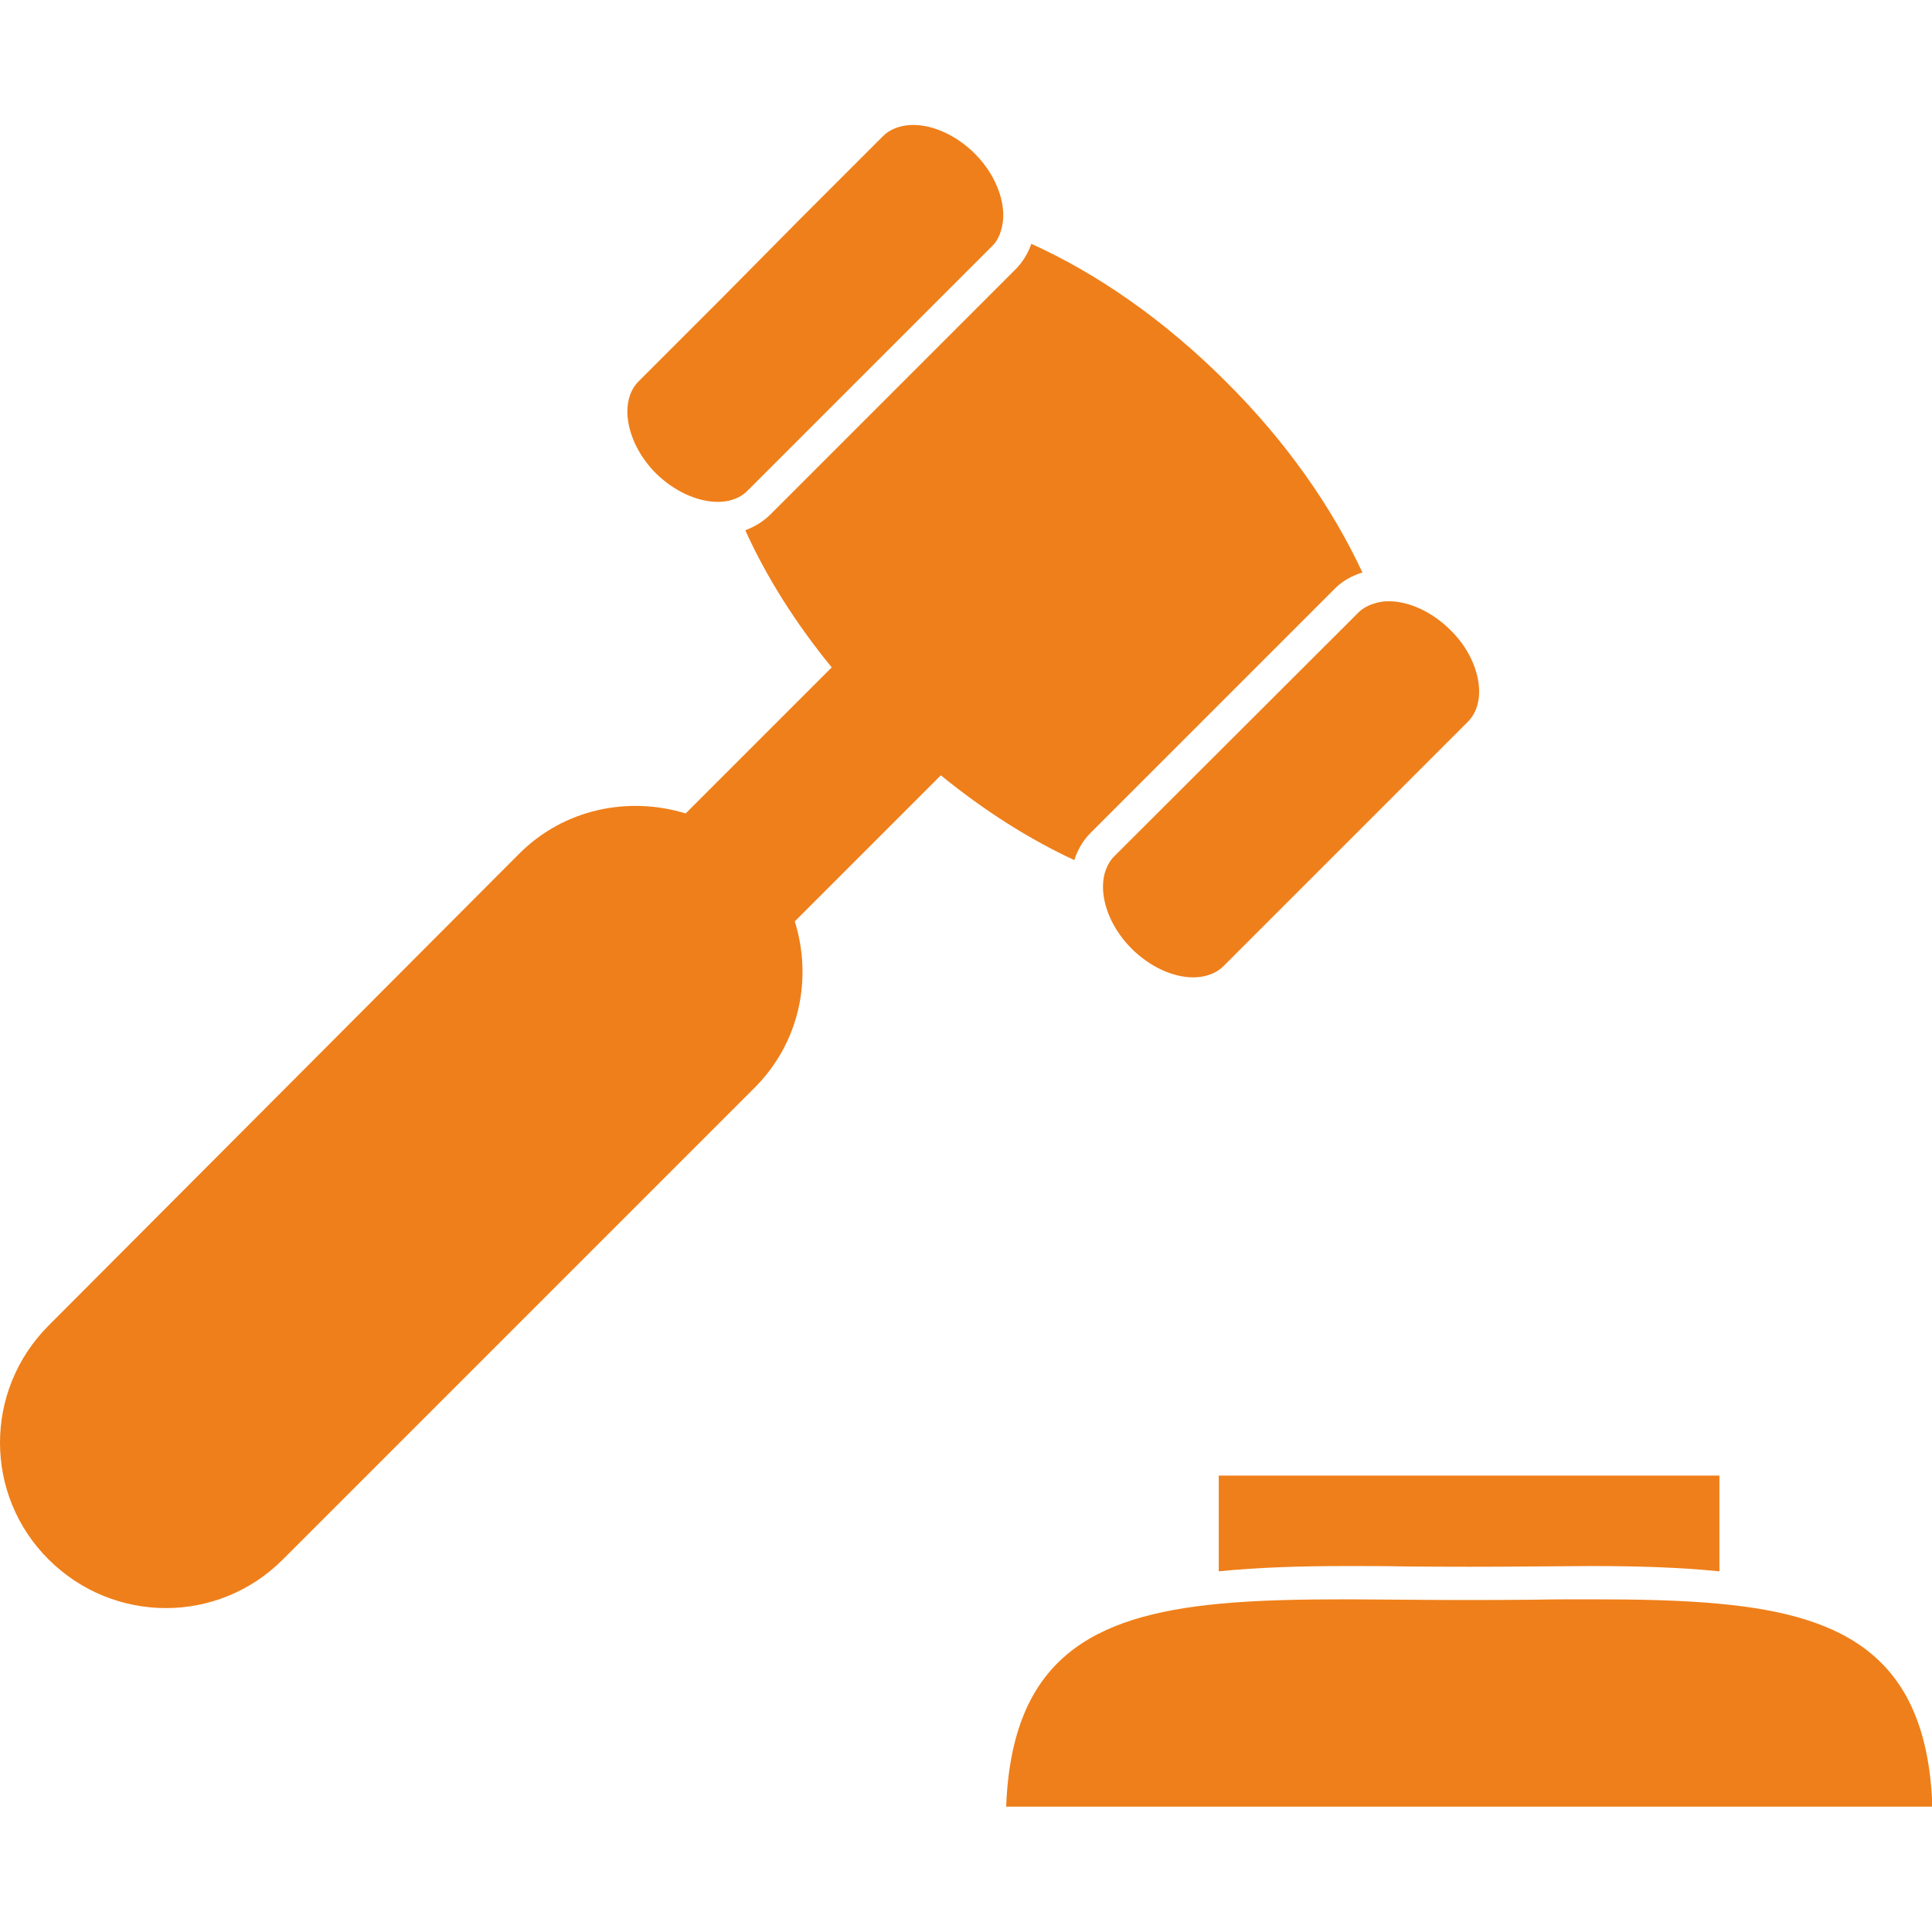
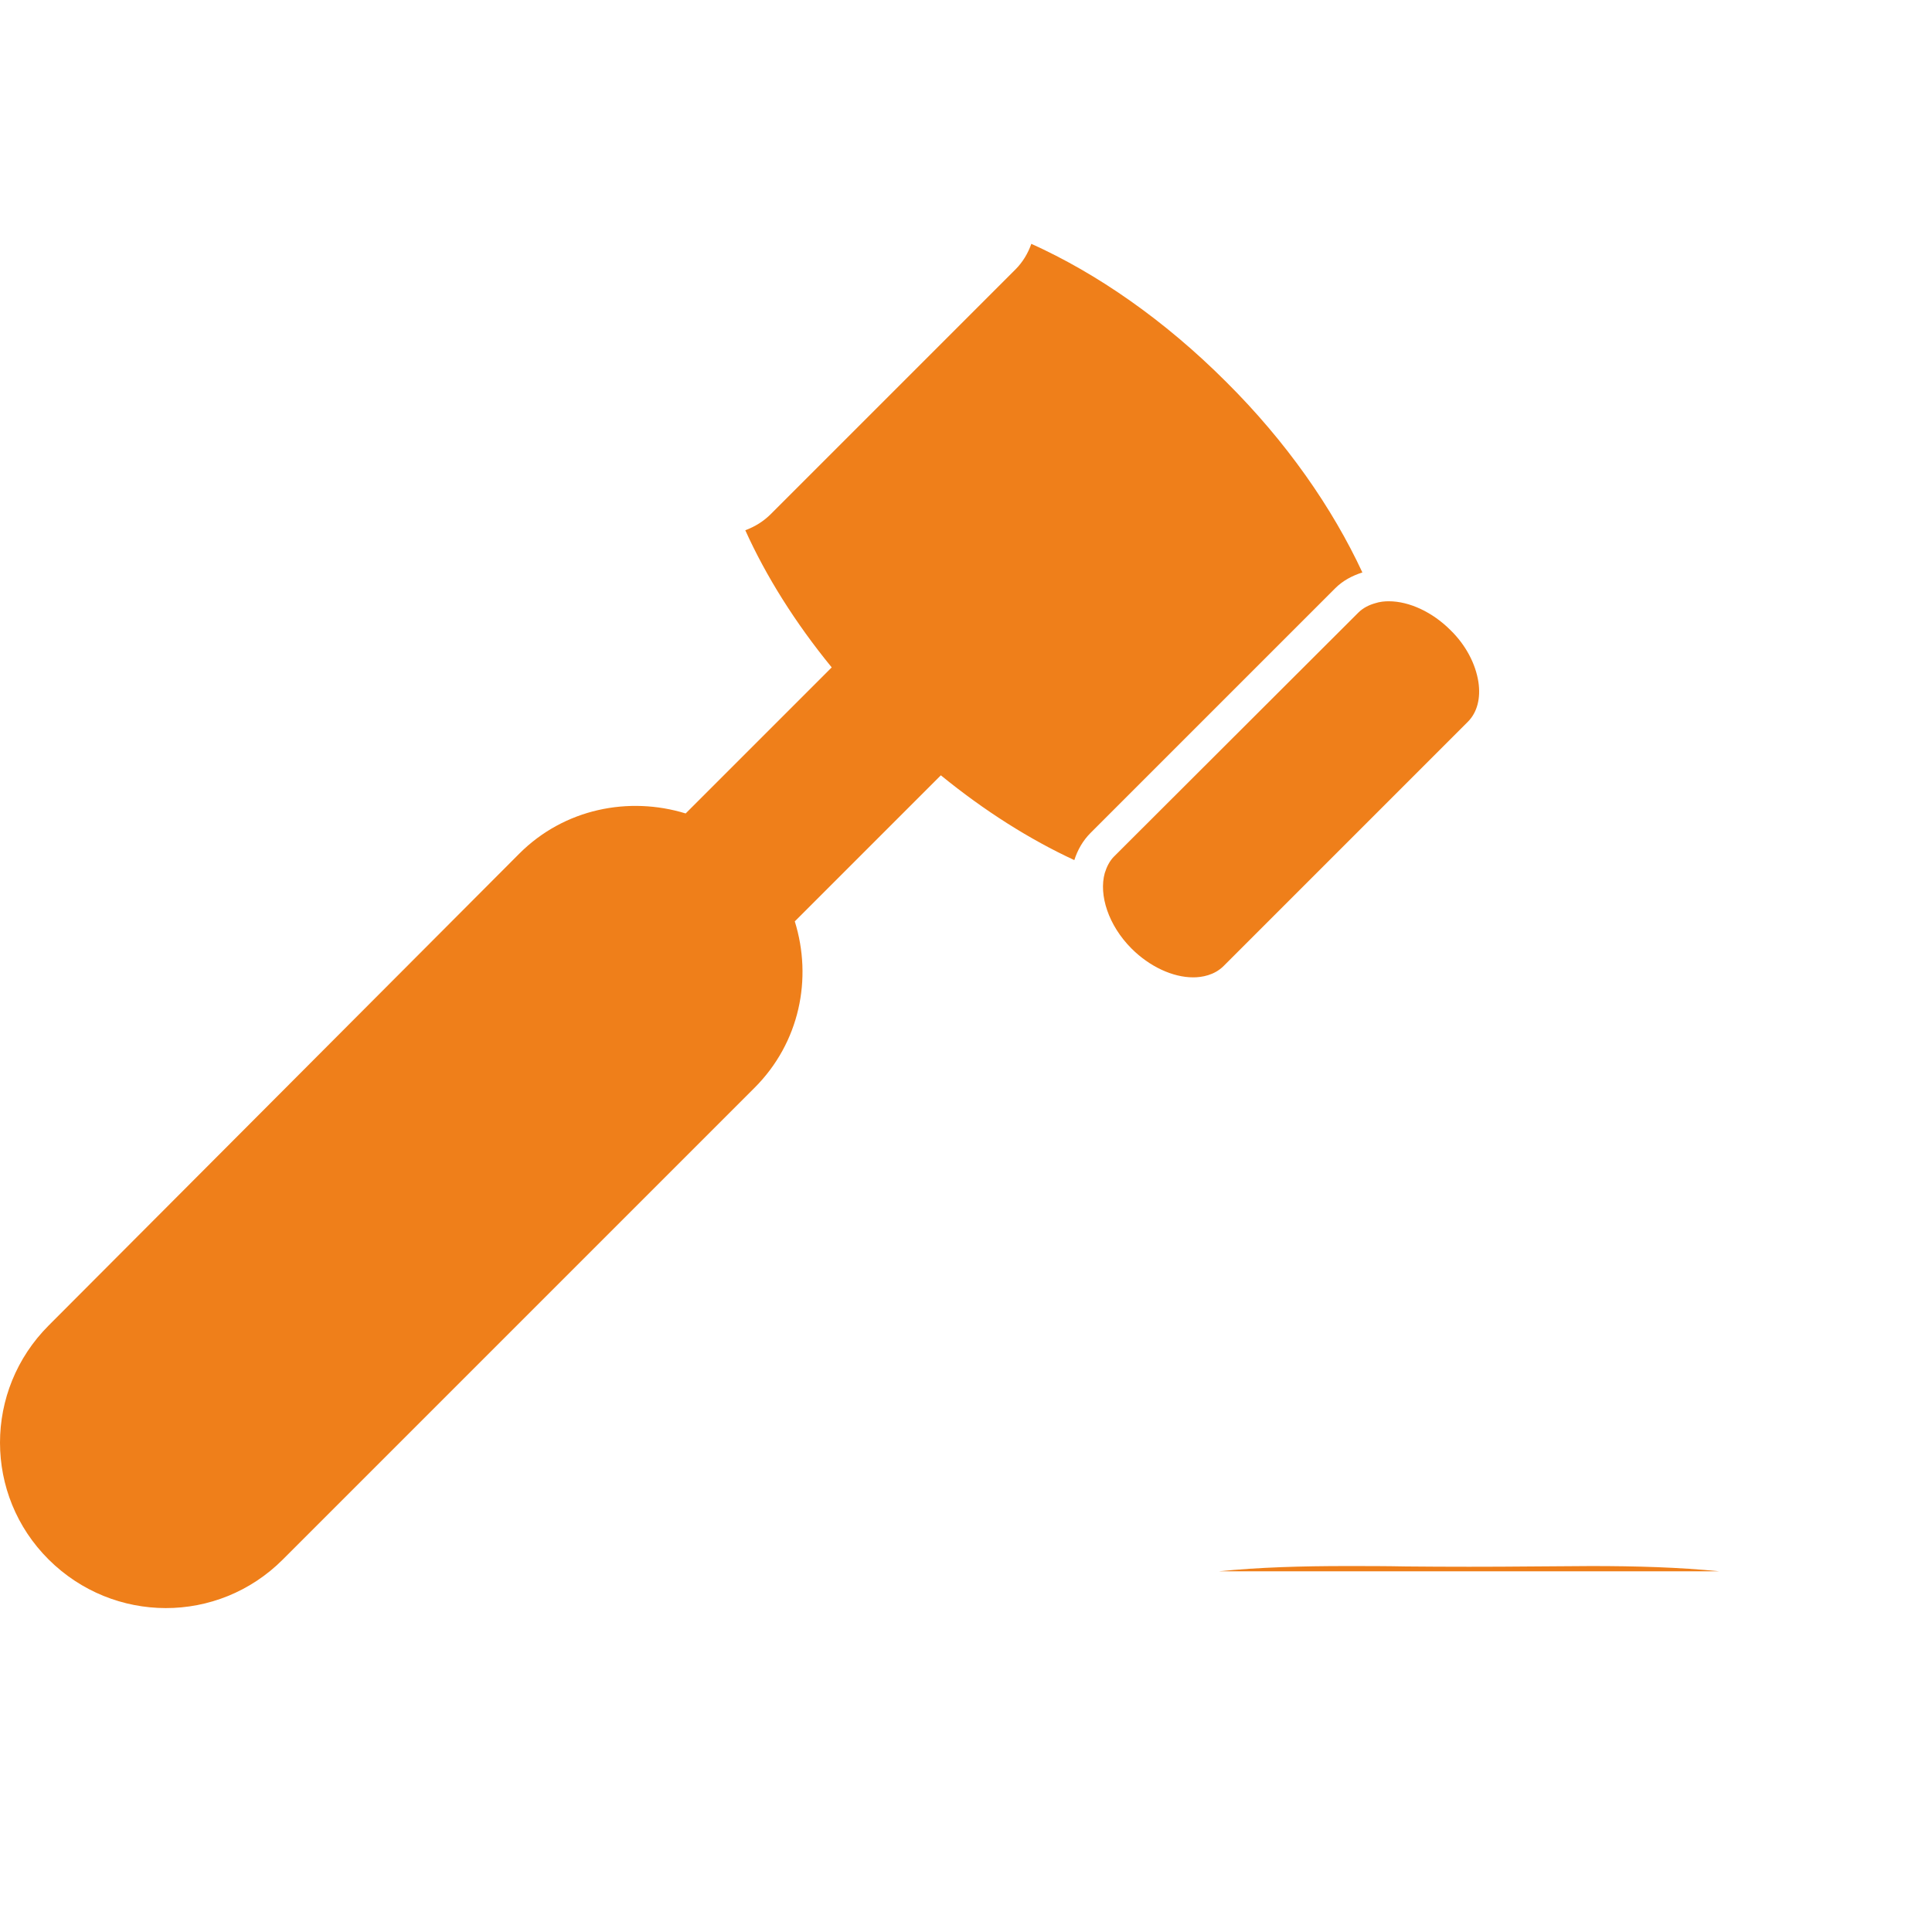
<svg xmlns="http://www.w3.org/2000/svg" version="1.1" id="Capa_1" x="0px" y="0px" viewBox="0 0 476.2 476.2" style="enable-background:new 0 0 476.2 476.2;" xml:space="preserve">
  <style type="text/css">
	.st0{fill:#EF7F1A;}
</style>
  <g>
    <path class="st0" d="M69.7,384.4L186,268.1c11.1-11.1,14.3-26.9,9.9-41l36-36c10.8,8.8,21.9,15.8,32.9,20.9c0.8-2.5,2.1-4.8,4-6.7   l60.3-60.3c1.9-1.9,4.2-3.1,6.7-3.9c-7.4-15.9-18.7-32.2-33.6-47c-15.2-15.2-31.8-26.7-48-34c-0.8,2.3-2.1,4.5-3.9,6.3l-60.3,60.3   c-1.8,1.8-3.9,3.1-6.3,4c5.1,11.3,12.3,22.8,21.3,33.8l-36,36c-14-4.3-29.9-1.2-41,9.9L12,326.7C-4,342.7-4,368.5,12,384.4   S53.7,400.4,69.7,384.4z" />
    <path class="st0" d="M274.6,211.1c-1.1,1.1-1.8,2.5-2.3,4.1c-1.5,5.4,0.9,12.9,6.6,18.6c4.4,4.4,10.1,7.1,15.2,7.1   c2.1,0,5.2-0.5,7.5-2.8l18.6-18.6l23-23l18.6-18.6c2.3-2.3,3.2-5.8,2.6-9.8c-0.7-4.5-3.1-9.1-6.9-12.8c-4.4-4.4-10.1-7.1-15.2-7.1   c-1,0-2.2,0.1-3.4,0.5c-1.4,0.4-2.9,1.1-4.1,2.3L274.6,211.1z" />
-     <path class="st0" d="M176.9,123.7c1.1,0,2.5-0.1,3.8-0.6c1.3-0.4,2.5-1.1,3.6-2.2l60.3-60.3c1-1,1.7-2.3,2.1-3.7   c1.8-5.4-0.6-13.2-6.4-19c-4.4-4.4-10.1-7.1-15.2-7.1c-2.1,0-5.2,0.5-7.5,2.8l-20.5,20.5L178,73.4L157.4,94c-5,5-3,15.4,4.3,22.7   C166.2,121.1,171.9,123.7,176.9,123.7z" />
-     <path class="st0" d="M300.4,387.3c9.9-1,20.5-1.3,31.6-1.3c4.7,0,9.6,0,14.5,0.1c10.2,0.1,21,0.1,31.2,0c4.9,0,9.8-0.1,14.5-0.1   c11.1,0,21.7,0.3,31.6,1.3v-23.6H300.4V387.3z" />
-     <path class="st0" d="M392.2,394.2c-4.7,0-9.5,0-14.4,0.1c-10.3,0.1-21.1,0.1-31.3,0c-4.9,0-9.7-0.1-14.4-0.1   c-11.5,0-22.1,0.2-31.6,1.1c-31.4,3-51.1,13.6-52.5,50h228.3c-1.3-36.5-21.1-47.1-52.5-50C414.3,394.4,403.7,394.2,392.2,394.2z" />
+     <path class="st0" d="M300.4,387.3c9.9-1,20.5-1.3,31.6-1.3c4.7,0,9.6,0,14.5,0.1c10.2,0.1,21,0.1,31.2,0c4.9,0,9.8-0.1,14.5-0.1   c11.1,0,21.7,0.3,31.6,1.3H300.4V387.3z" />
  </g>
</svg>